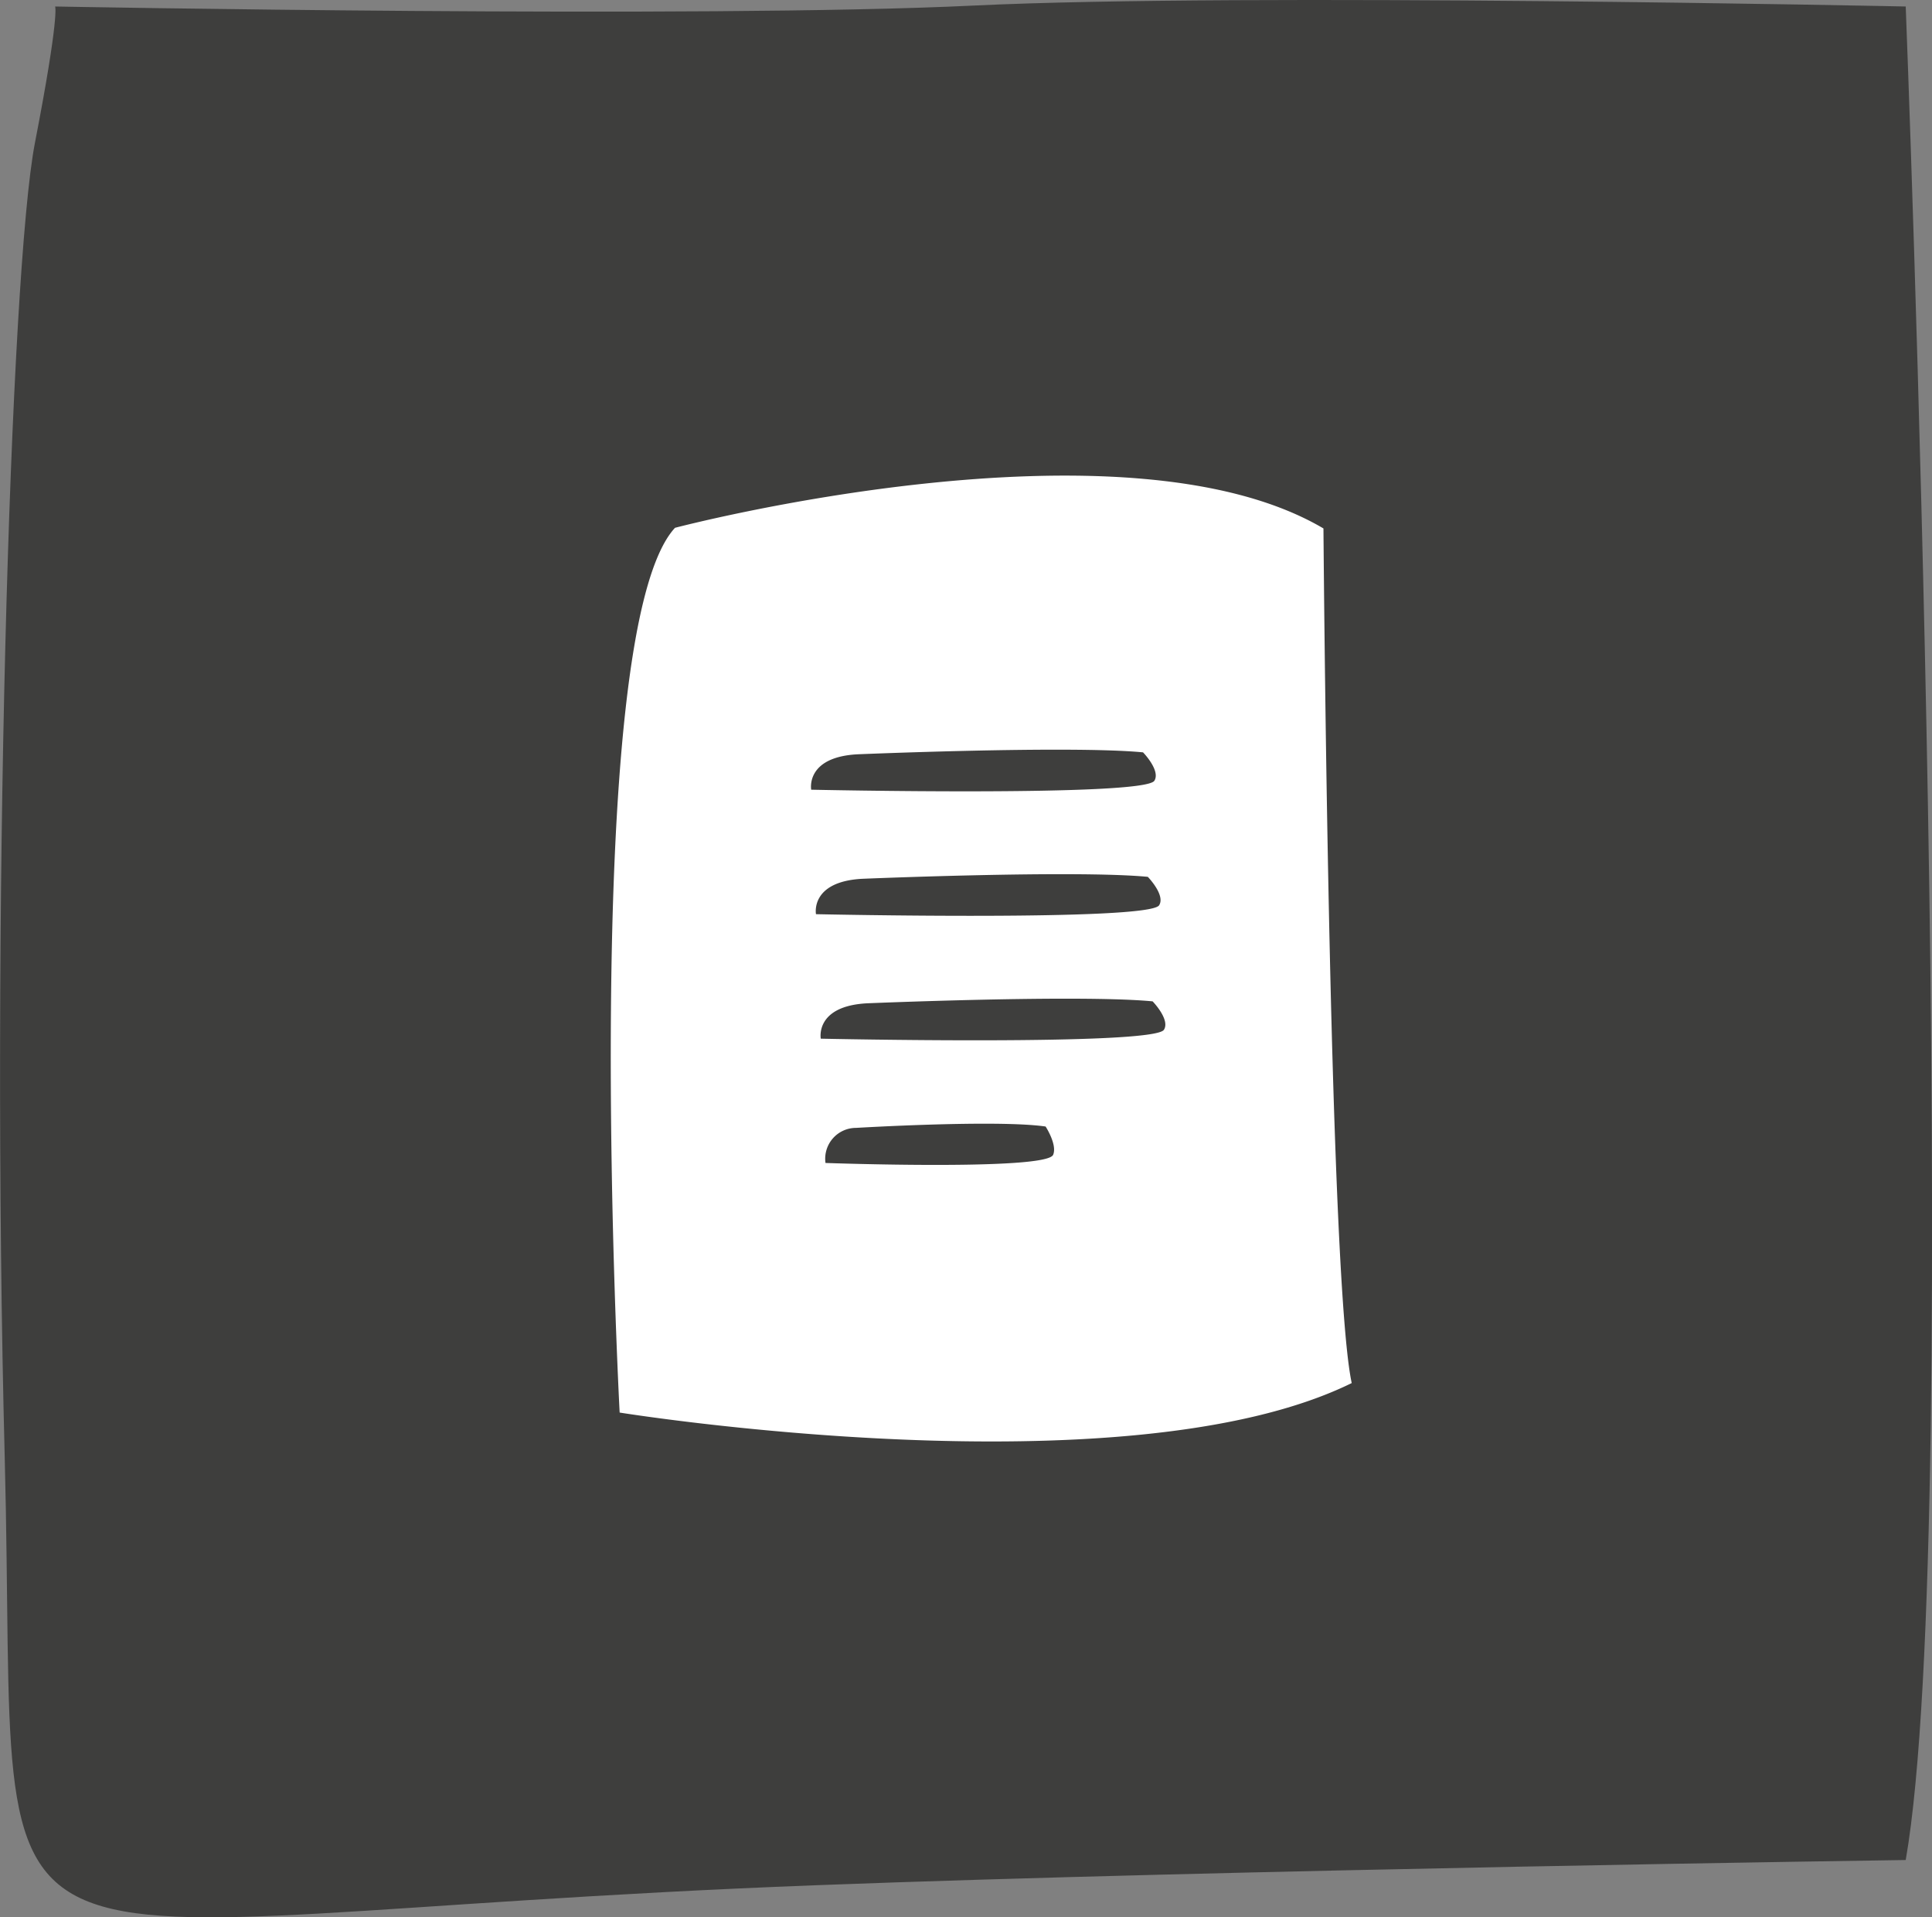
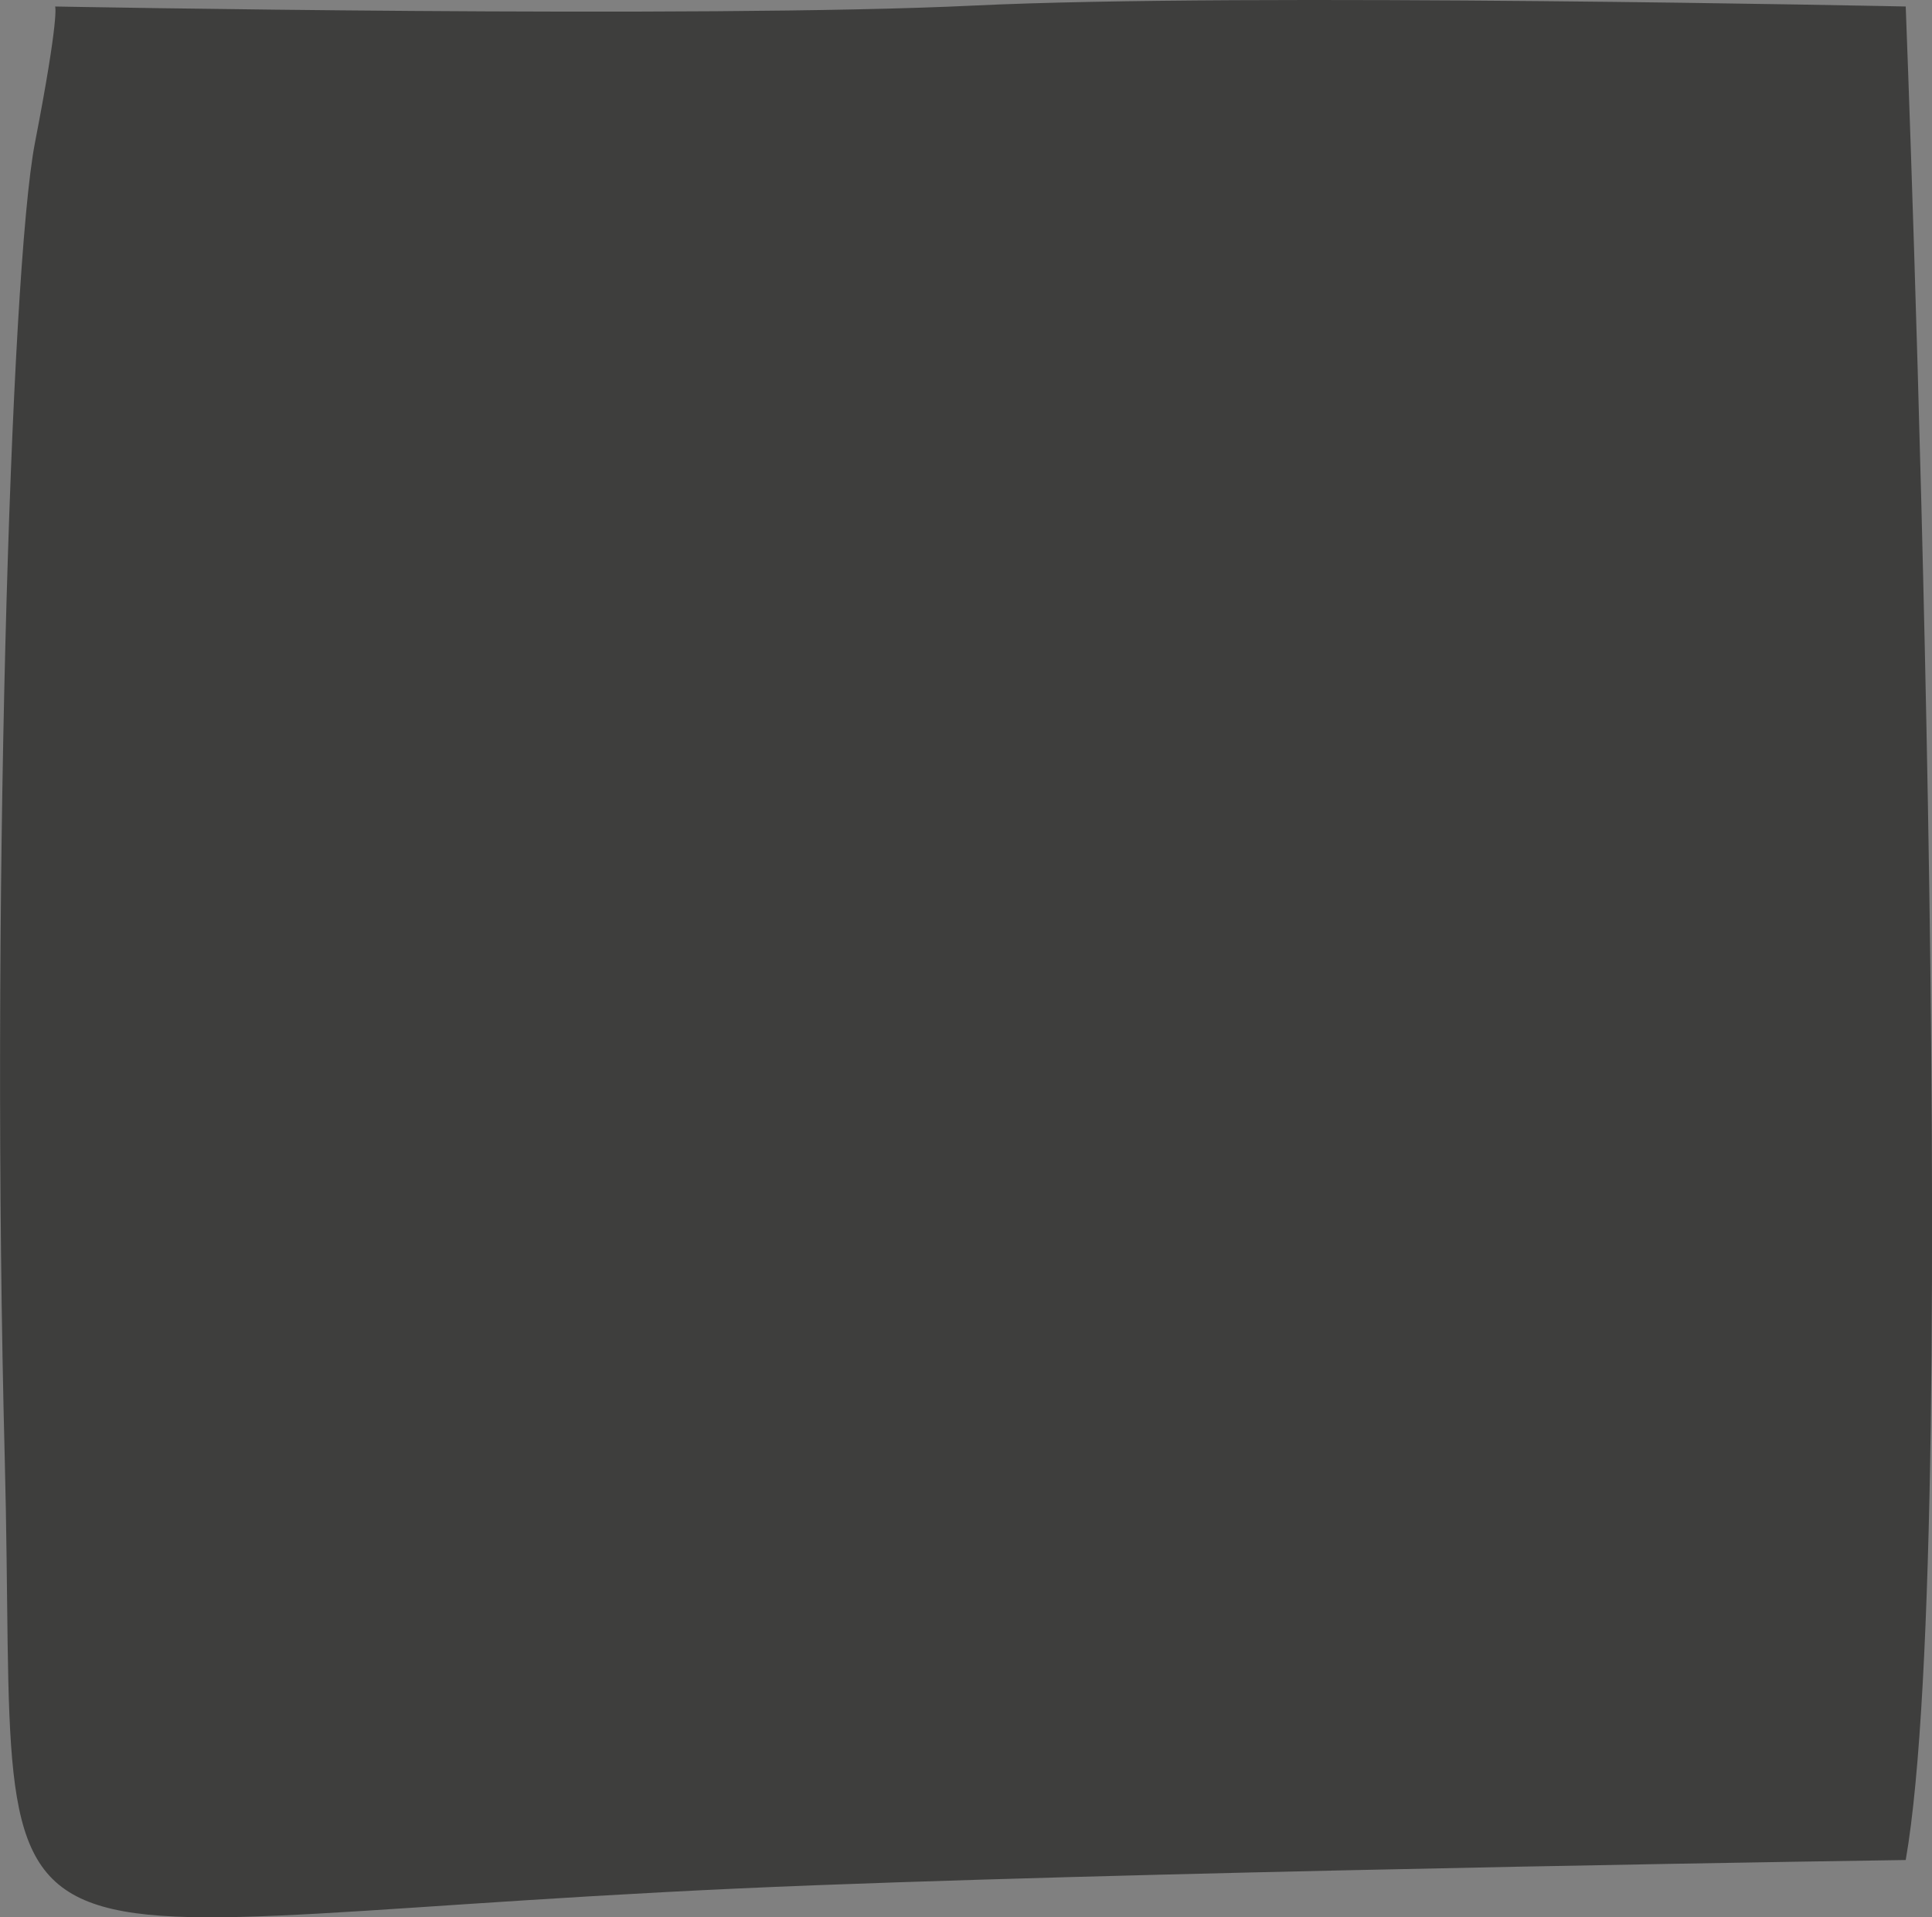
<svg xmlns="http://www.w3.org/2000/svg" width="115.872" height="114.964" viewBox="0 0 115.872 114.964">
  <rect x="0" y="0" width="115.872" height="114.964" fill="#808080" stroke="none" />
  <g id="Group_740" data-name="Group 740" transform="translate(-531.821 -2427.883)">
    <path id="Path_4280" data-name="Path 4280" d="M-2.812,39.177s38.834.728,55.092-.056,55.9.056,55.9.056,3.554,90.824,0,111.138c0,0-40.755.577-65.336,1.511-53.034,2.015-47.784,8.891-48.675-25.58-.837-32.343.324-71.218,1.81-78.892s1.212-8.177,1.212-8.177" transform="translate(537.937 2389.096)" fill="#3e3e3d" />
-     <path id="Path_4292" data-name="Path 4292" d="M44.1,3.751c-11.8-7.525-38.88-1.4-38.88-1.4C-.816,8.429.042,55.273.042,55.273S30.207,61.231,44,55.043C42.913,49,43.966,8.8,44.1,3.751ZM15.686,16.312s12.76-.09,17.126.483c0,0,1.029,1.133.618,1.728-.657.949-20.594-.186-20.594-.186S12.537,16.369,15.686,16.312Zm.025,7.473s12.76-.088,17.126.483c0,0,1.029,1.133.618,1.729-.657.947-20.594-.188-20.594-.188S12.562,23.842,15.711,23.785ZM26.576,40.732c-.444.949-13.667.011-13.667.011a1.851,1.851,0,0,1,1.91-2.039s8.47-.209,11.365.317C26.184,39.02,26.856,40.137,26.576,40.732Zm6.905-7.262c-.657.947-20.594-.188-20.594-.188s-.3-1.966,2.848-2.023c0,0,12.76-.09,17.128.483C32.864,31.742,33.891,32.876,33.481,33.47Z" transform="matrix(0.999, -0.035, 0.035, 0.999, 567.008, 2457.365)" fill="#fff" />
  </g>
</svg>